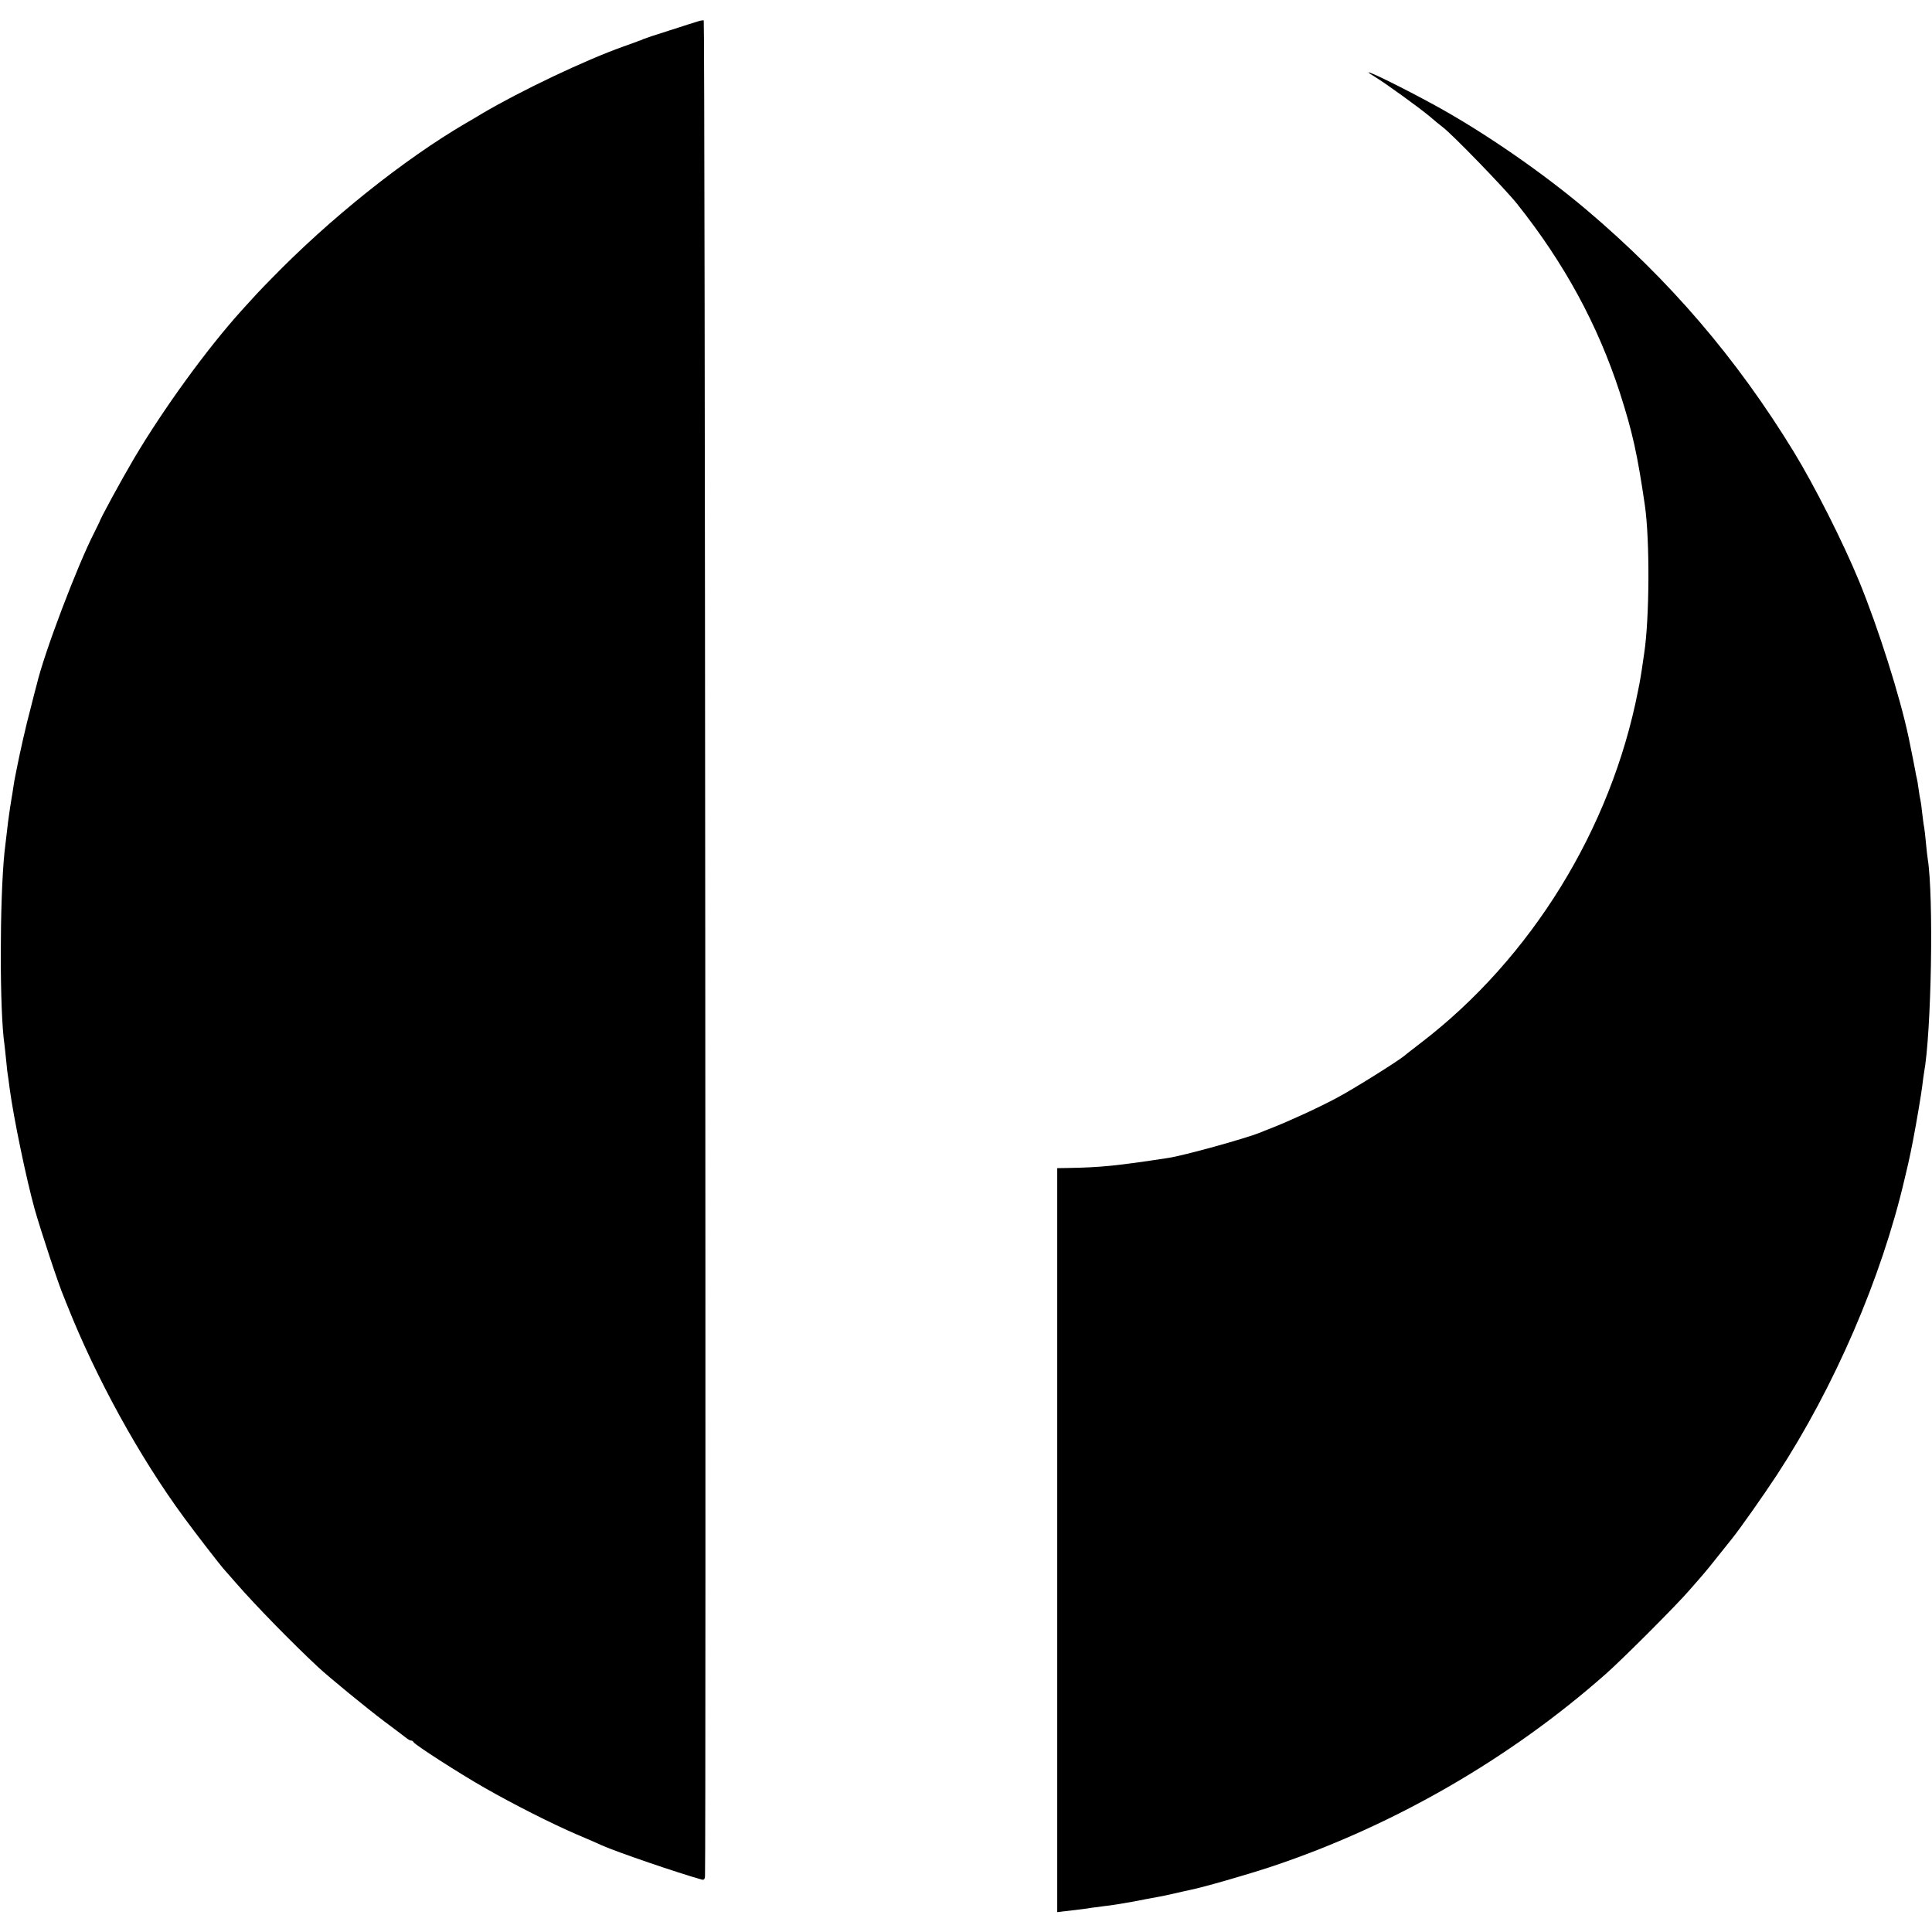
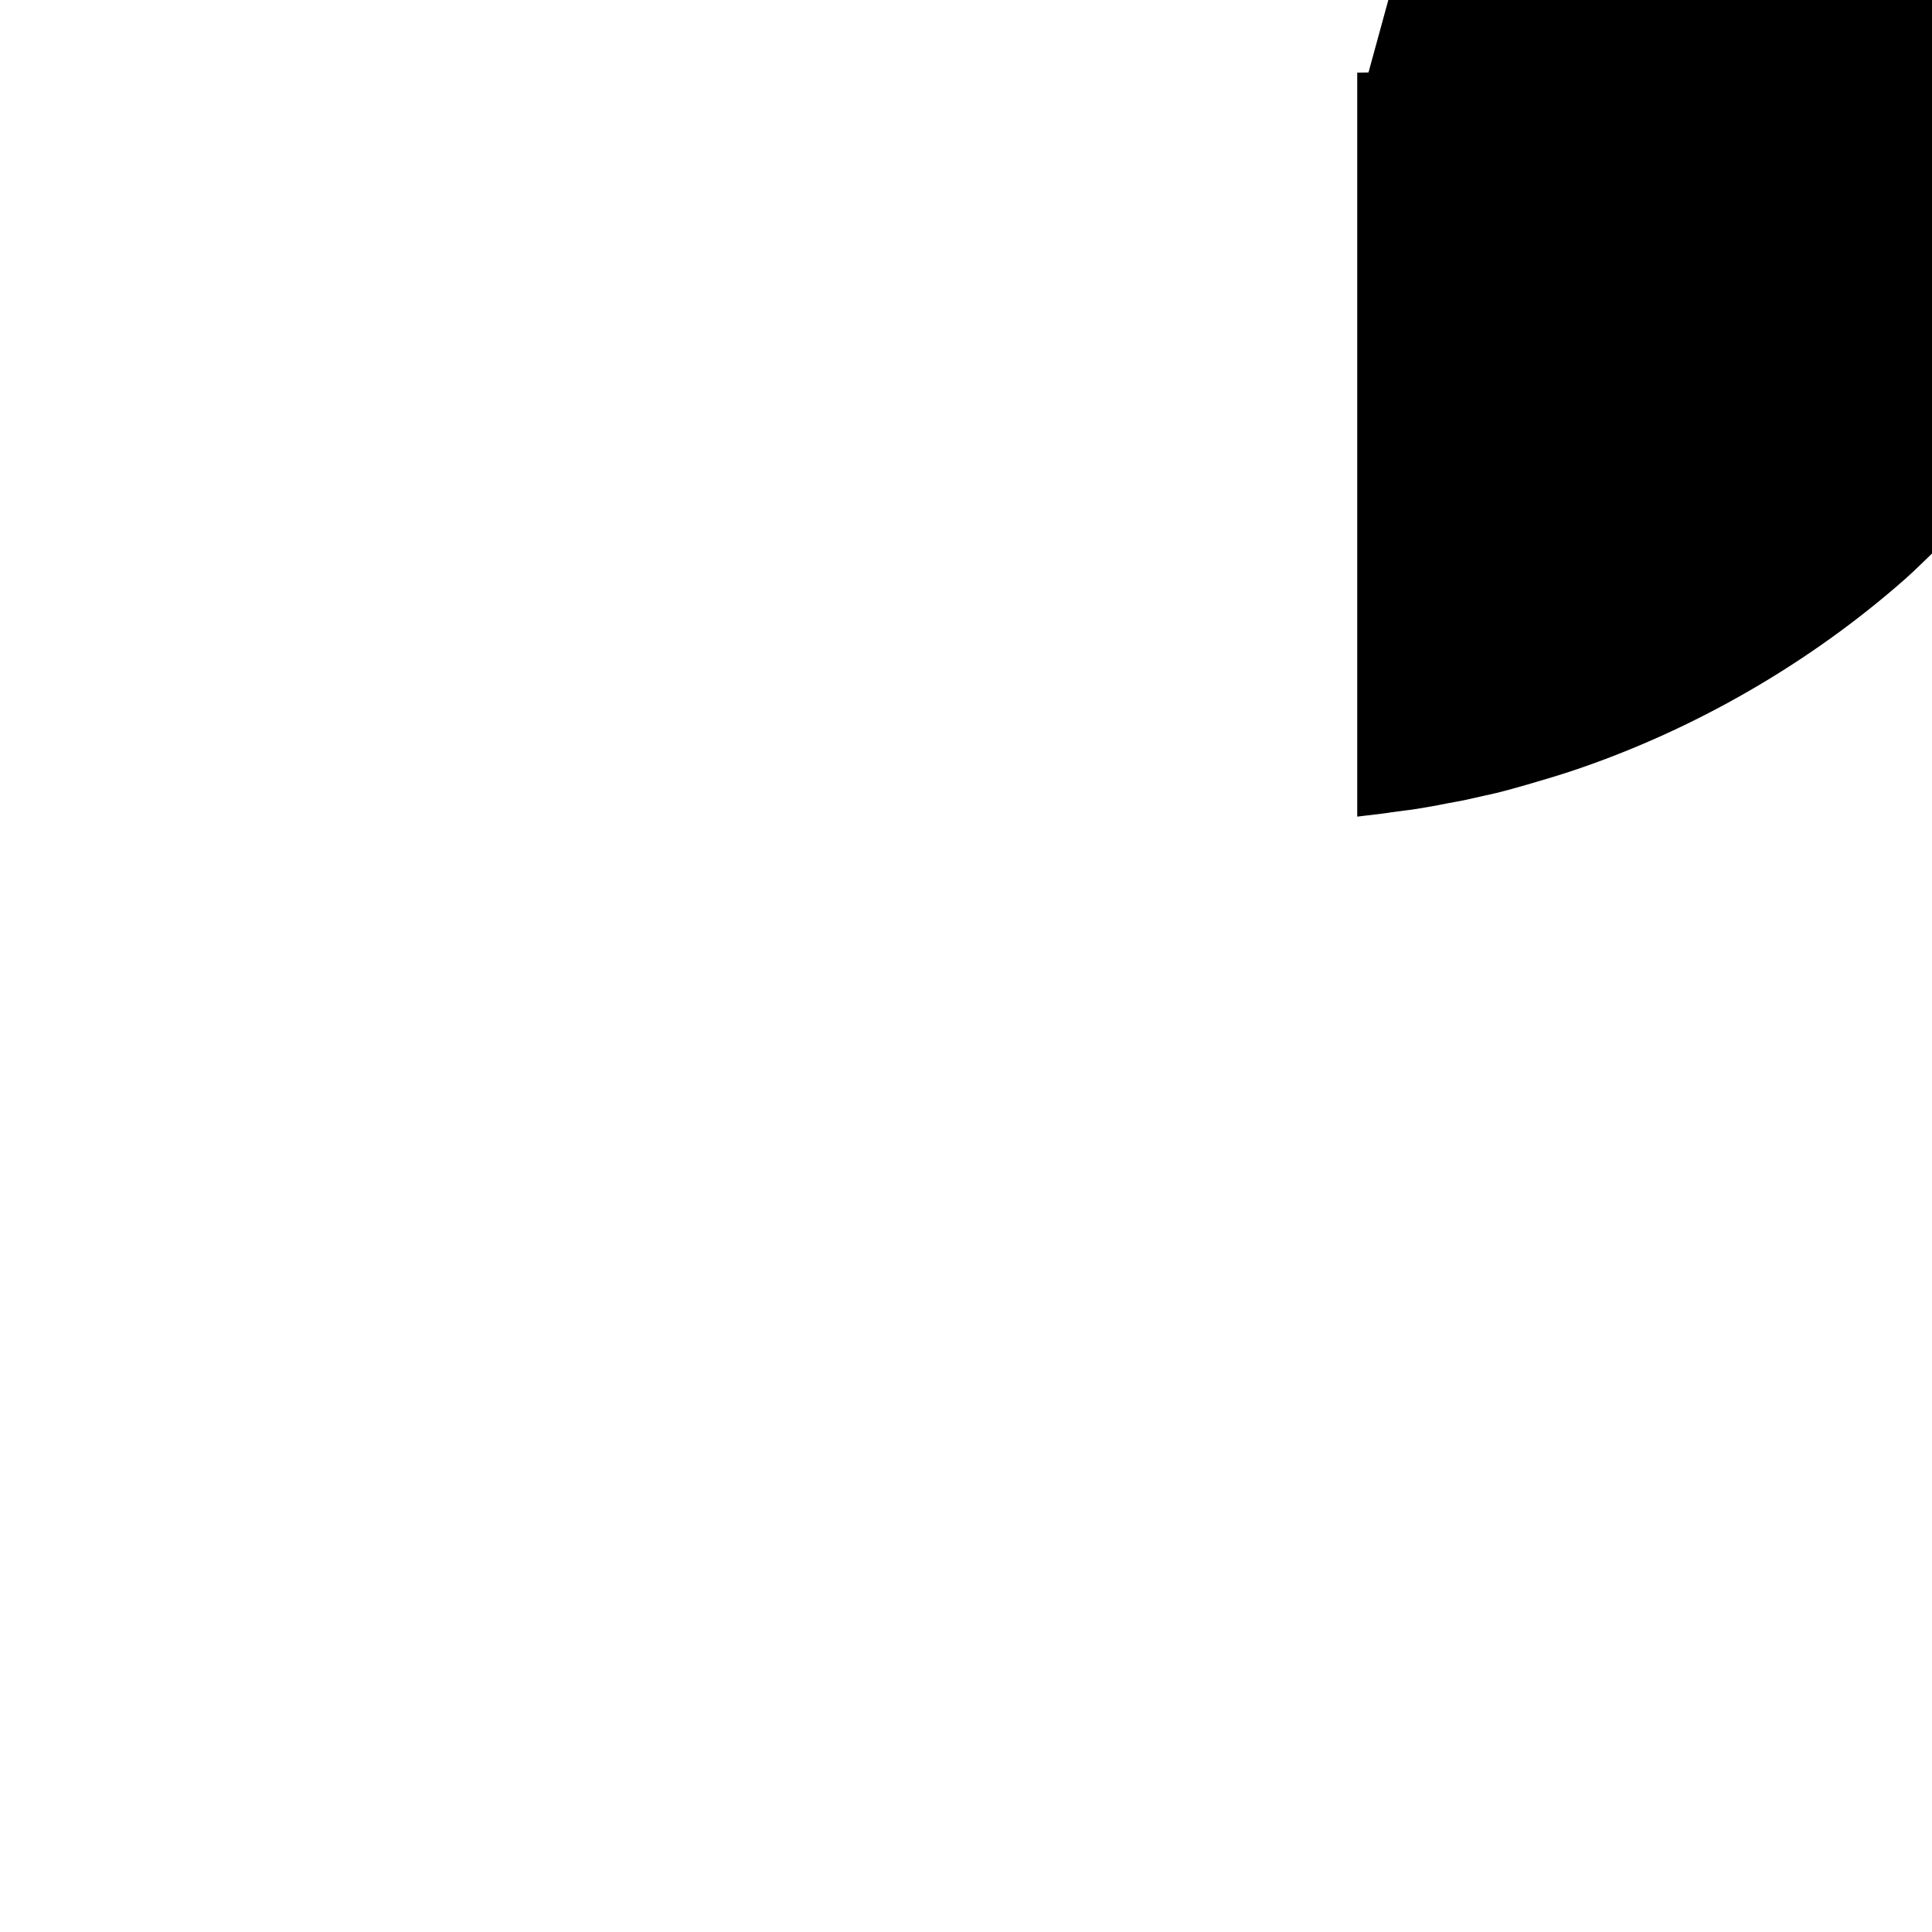
<svg xmlns="http://www.w3.org/2000/svg" version="1.0" width="1080pt" height="1080pt" viewBox="0 0 1080 1080" preserveAspectRatio="xMidYMid meet">
  <g transform="translate(0,1080) scale(0.1,-0.1)" fill="#000000" stroke="none">
-     <path d="M3900 10680 c-14 -4 -86 -27 -160 -51 -74 -23 -139 -45 -145 -48 -5 -3 -12 -6 -15 -7 -3 0 -12 -3 -20 -7 -8 -3 -42 -15 -75 -27 -217 -77 -579 -250 -792 -376 -17 -11 -57 -34 -88 -52 -347 -203 -762 -534 -1090 -872 -68 -69 -88 -91 -164 -175 -195 -216 -438 -551 -603 -830 -73 -124 -190 -339 -193 -355 -1 -3 -13 -27 -27 -55 -96 -187 -281 -674 -323 -853 -3 -9 -18 -69 -34 -132 -26 -96 -61 -253 -77 -335 -2 -11 -6 -31 -9 -45 -3 -14 -8 -42 -11 -64 -3 -21 -7 -47 -9 -56 -4 -21 -14 -91 -20 -135 -11 -96 -16 -134 -20 -170 -27 -265 -28 -886 0 -1075 2 -14 6 -56 10 -93 3 -37 8 -76 10 -85 1 -9 6 -39 9 -67 22 -164 93 -506 140 -675 35 -123 136 -429 163 -490 3 -8 7 -17 8 -20 1 -3 5 -14 10 -25 162 -408 404 -849 655 -1190 69 -94 203 -267 225 -291 5 -6 35 -39 65 -74 107 -123 309 -330 459 -470 59 -55 275 -232 371 -304 63 -47 120 -90 127 -96 7 -5 16 -10 22 -10 5 0 11 -4 13 -9 5 -13 253 -173 397 -255 159 -91 374 -200 516 -261 61 -26 124 -53 140 -61 86 -38 422 -153 558 -191 12 -3 17 2 18 19 6 195 0 10373 -7 10374 -5 1 -20 -1 -34 -6z" />
-     <path d="M7650 10395 c0 -2 17 -13 38 -26 55 -33 239 -166 302 -218 30 -26 63 -53 74 -61 54 -40 350 -346 417 -430 264 -332 450 -674 574 -1055 71 -221 98 -343 140 -630 28 -194 26 -631 -4 -828 -5 -34 -12 -80 -15 -102 -4 -22 -8 -51 -11 -65 -3 -14 -7 -34 -9 -45 -151 -769 -596 -1491 -1211 -1963 -44 -34 -86 -66 -92 -72 -40 -33 -284 -186 -378 -236 -100 -54 -266 -130 -370 -171 -22 -8 -49 -19 -60 -24 -82 -33 -427 -129 -515 -142 -287 -44 -379 -53 -557 -56 l-63 -1 0 -2080 0 -2079 33 4 c96 11 142 17 156 20 9 1 43 6 76 10 33 3 105 15 160 25 55 11 115 22 132 25 18 3 63 12 100 21 38 9 76 17 85 19 75 15 321 86 457 131 680 227 1332 603 1868 1077 92 81 399 388 468 469 39 44 75 86 80 92 6 6 41 49 78 96 38 47 74 92 80 100 42 52 178 245 250 355 321 491 584 1099 713 1651 9 38 18 78 21 89 5 21 21 97 27 130 22 115 46 260 51 300 3 28 8 61 10 75 42 225 55 991 21 1200 -2 14 -7 54 -10 90 -3 36 -8 75 -10 87 -3 12 -7 48 -11 80 -3 32 -8 65 -10 73 -2 8 -7 35 -10 60 -3 25 -8 52 -10 60 -2 8 -7 29 -9 45 -5 28 -18 91 -36 180 -49 233 -170 614 -277 875 -92 223 -249 533 -366 725 -320 523 -694 959 -1157 1351 -247 209 -574 435 -850 586 -174 95 -370 192 -370 183z" />
+     <path d="M7650 10395 l-63 -1 0 -2080 0 -2079 33 4 c96 11 142 17 156 20 9 1 43 6 76 10 33 3 105 15 160 25 55 11 115 22 132 25 18 3 63 12 100 21 38 9 76 17 85 19 75 15 321 86 457 131 680 227 1332 603 1868 1077 92 81 399 388 468 469 39 44 75 86 80 92 6 6 41 49 78 96 38 47 74 92 80 100 42 52 178 245 250 355 321 491 584 1099 713 1651 9 38 18 78 21 89 5 21 21 97 27 130 22 115 46 260 51 300 3 28 8 61 10 75 42 225 55 991 21 1200 -2 14 -7 54 -10 90 -3 36 -8 75 -10 87 -3 12 -7 48 -11 80 -3 32 -8 65 -10 73 -2 8 -7 35 -10 60 -3 25 -8 52 -10 60 -2 8 -7 29 -9 45 -5 28 -18 91 -36 180 -49 233 -170 614 -277 875 -92 223 -249 533 -366 725 -320 523 -694 959 -1157 1351 -247 209 -574 435 -850 586 -174 95 -370 192 -370 183z" />
  </g>
</svg>